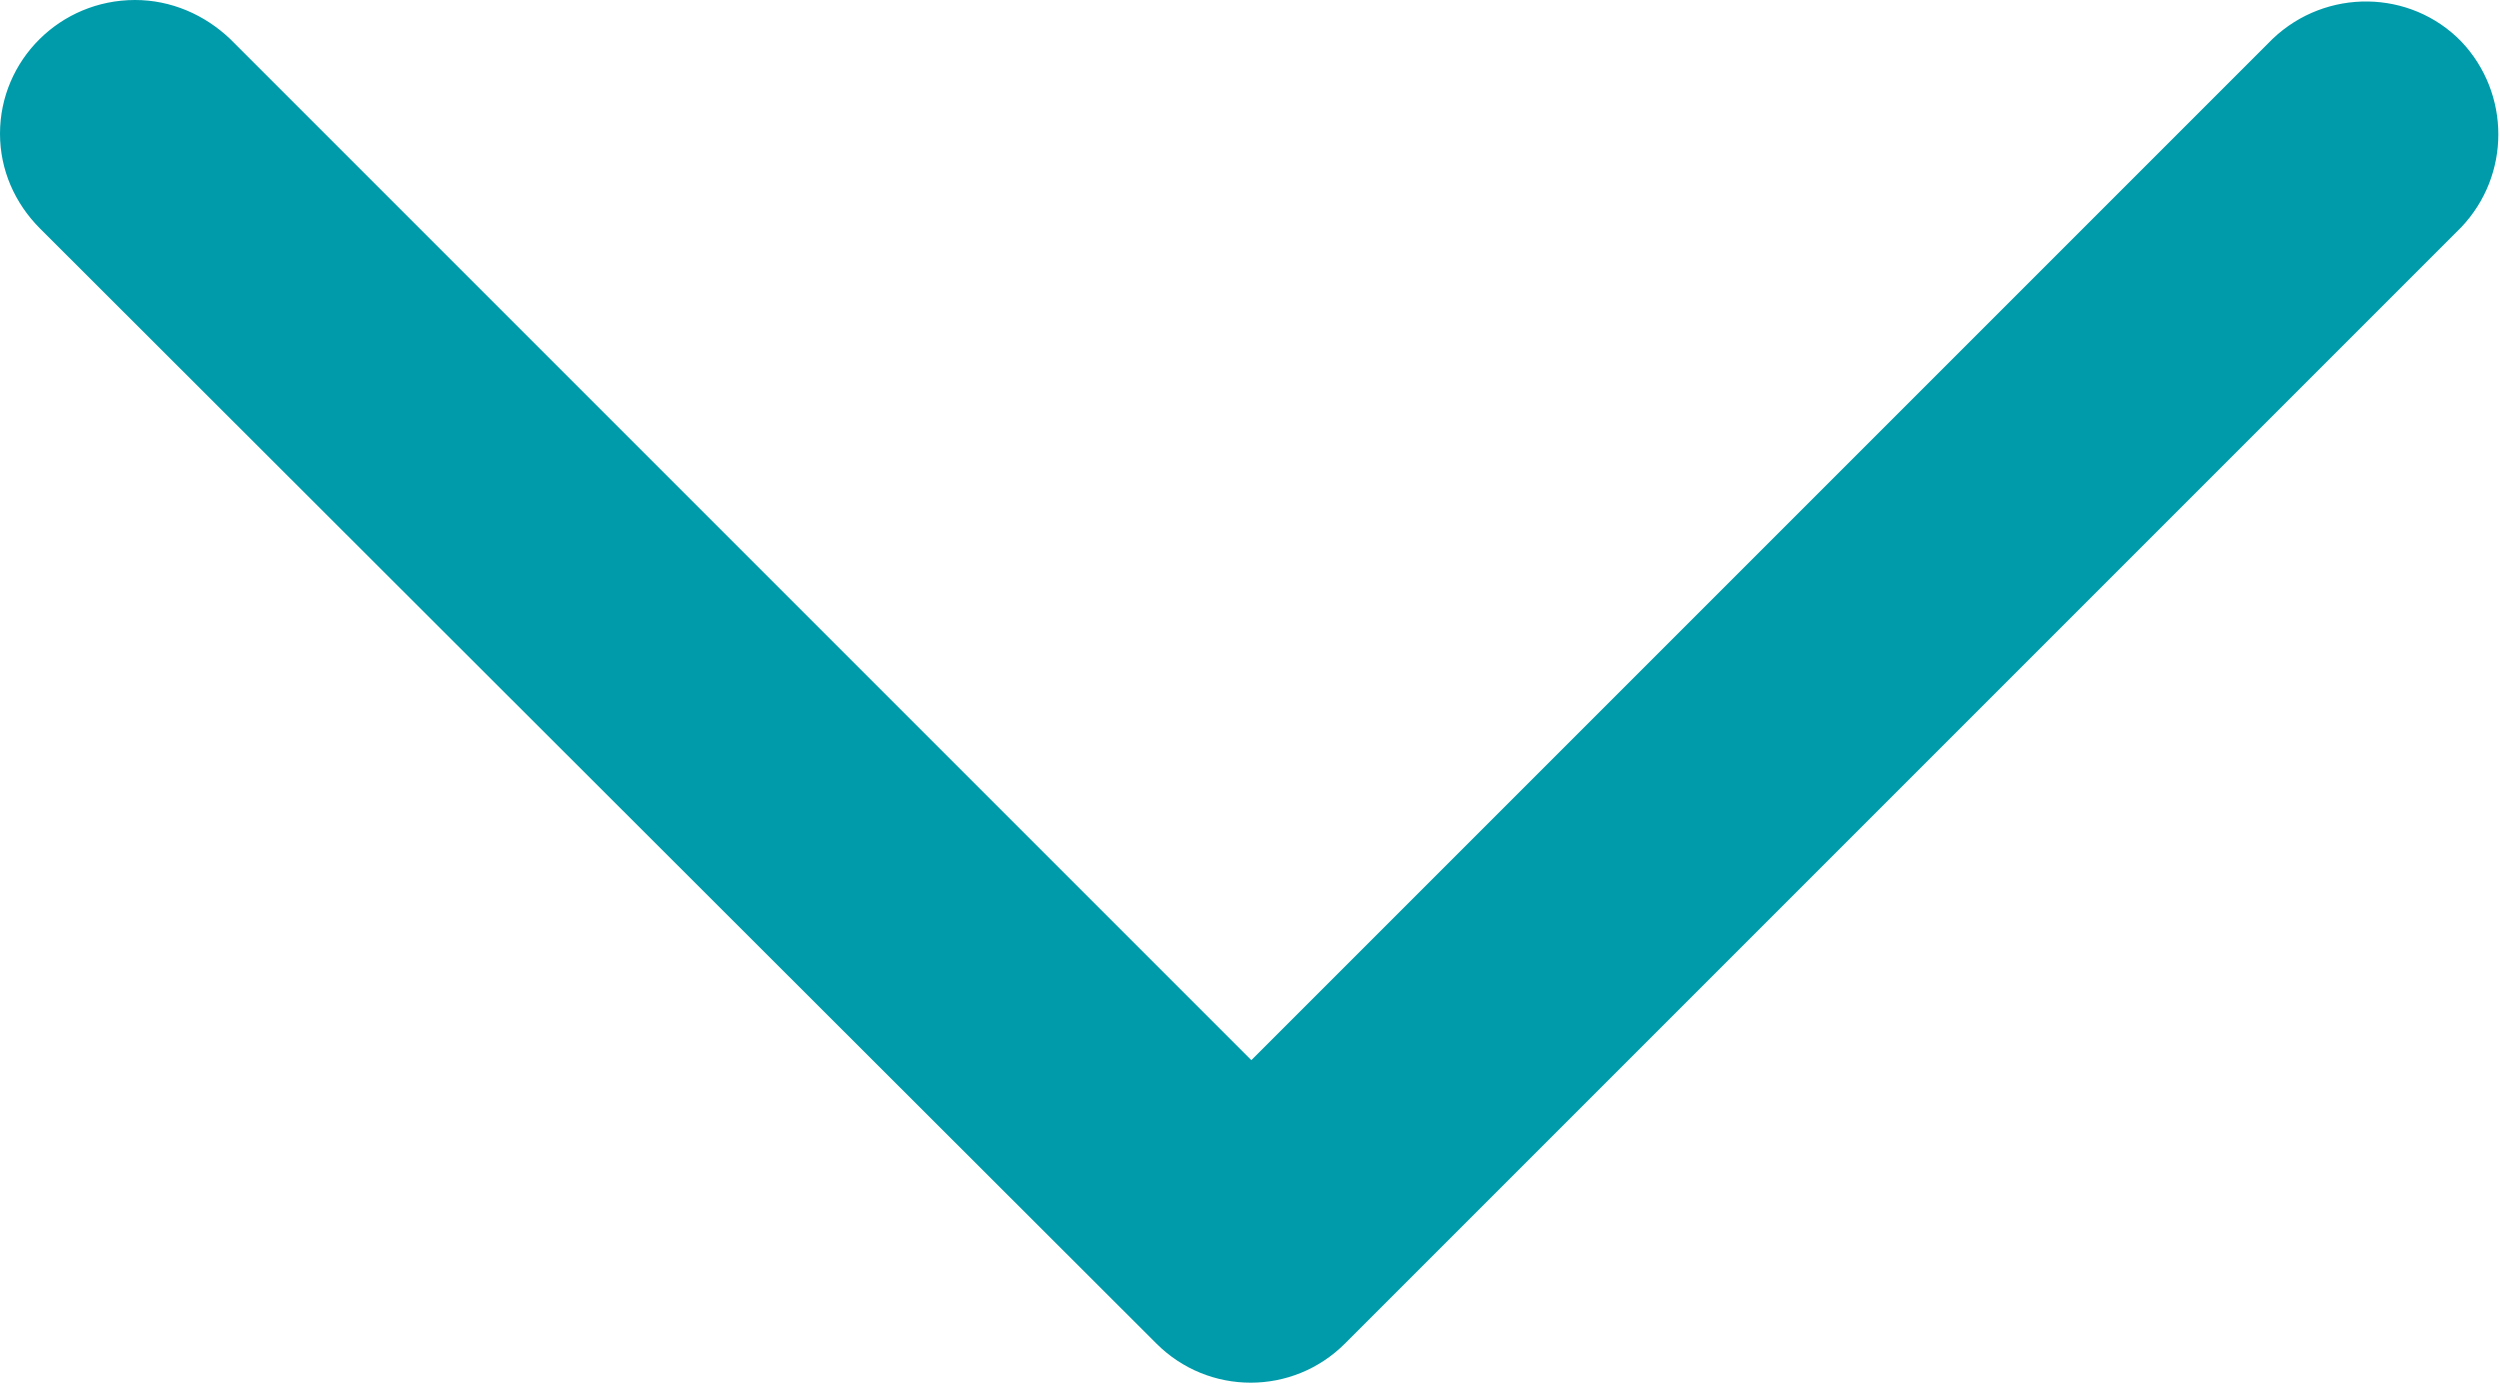
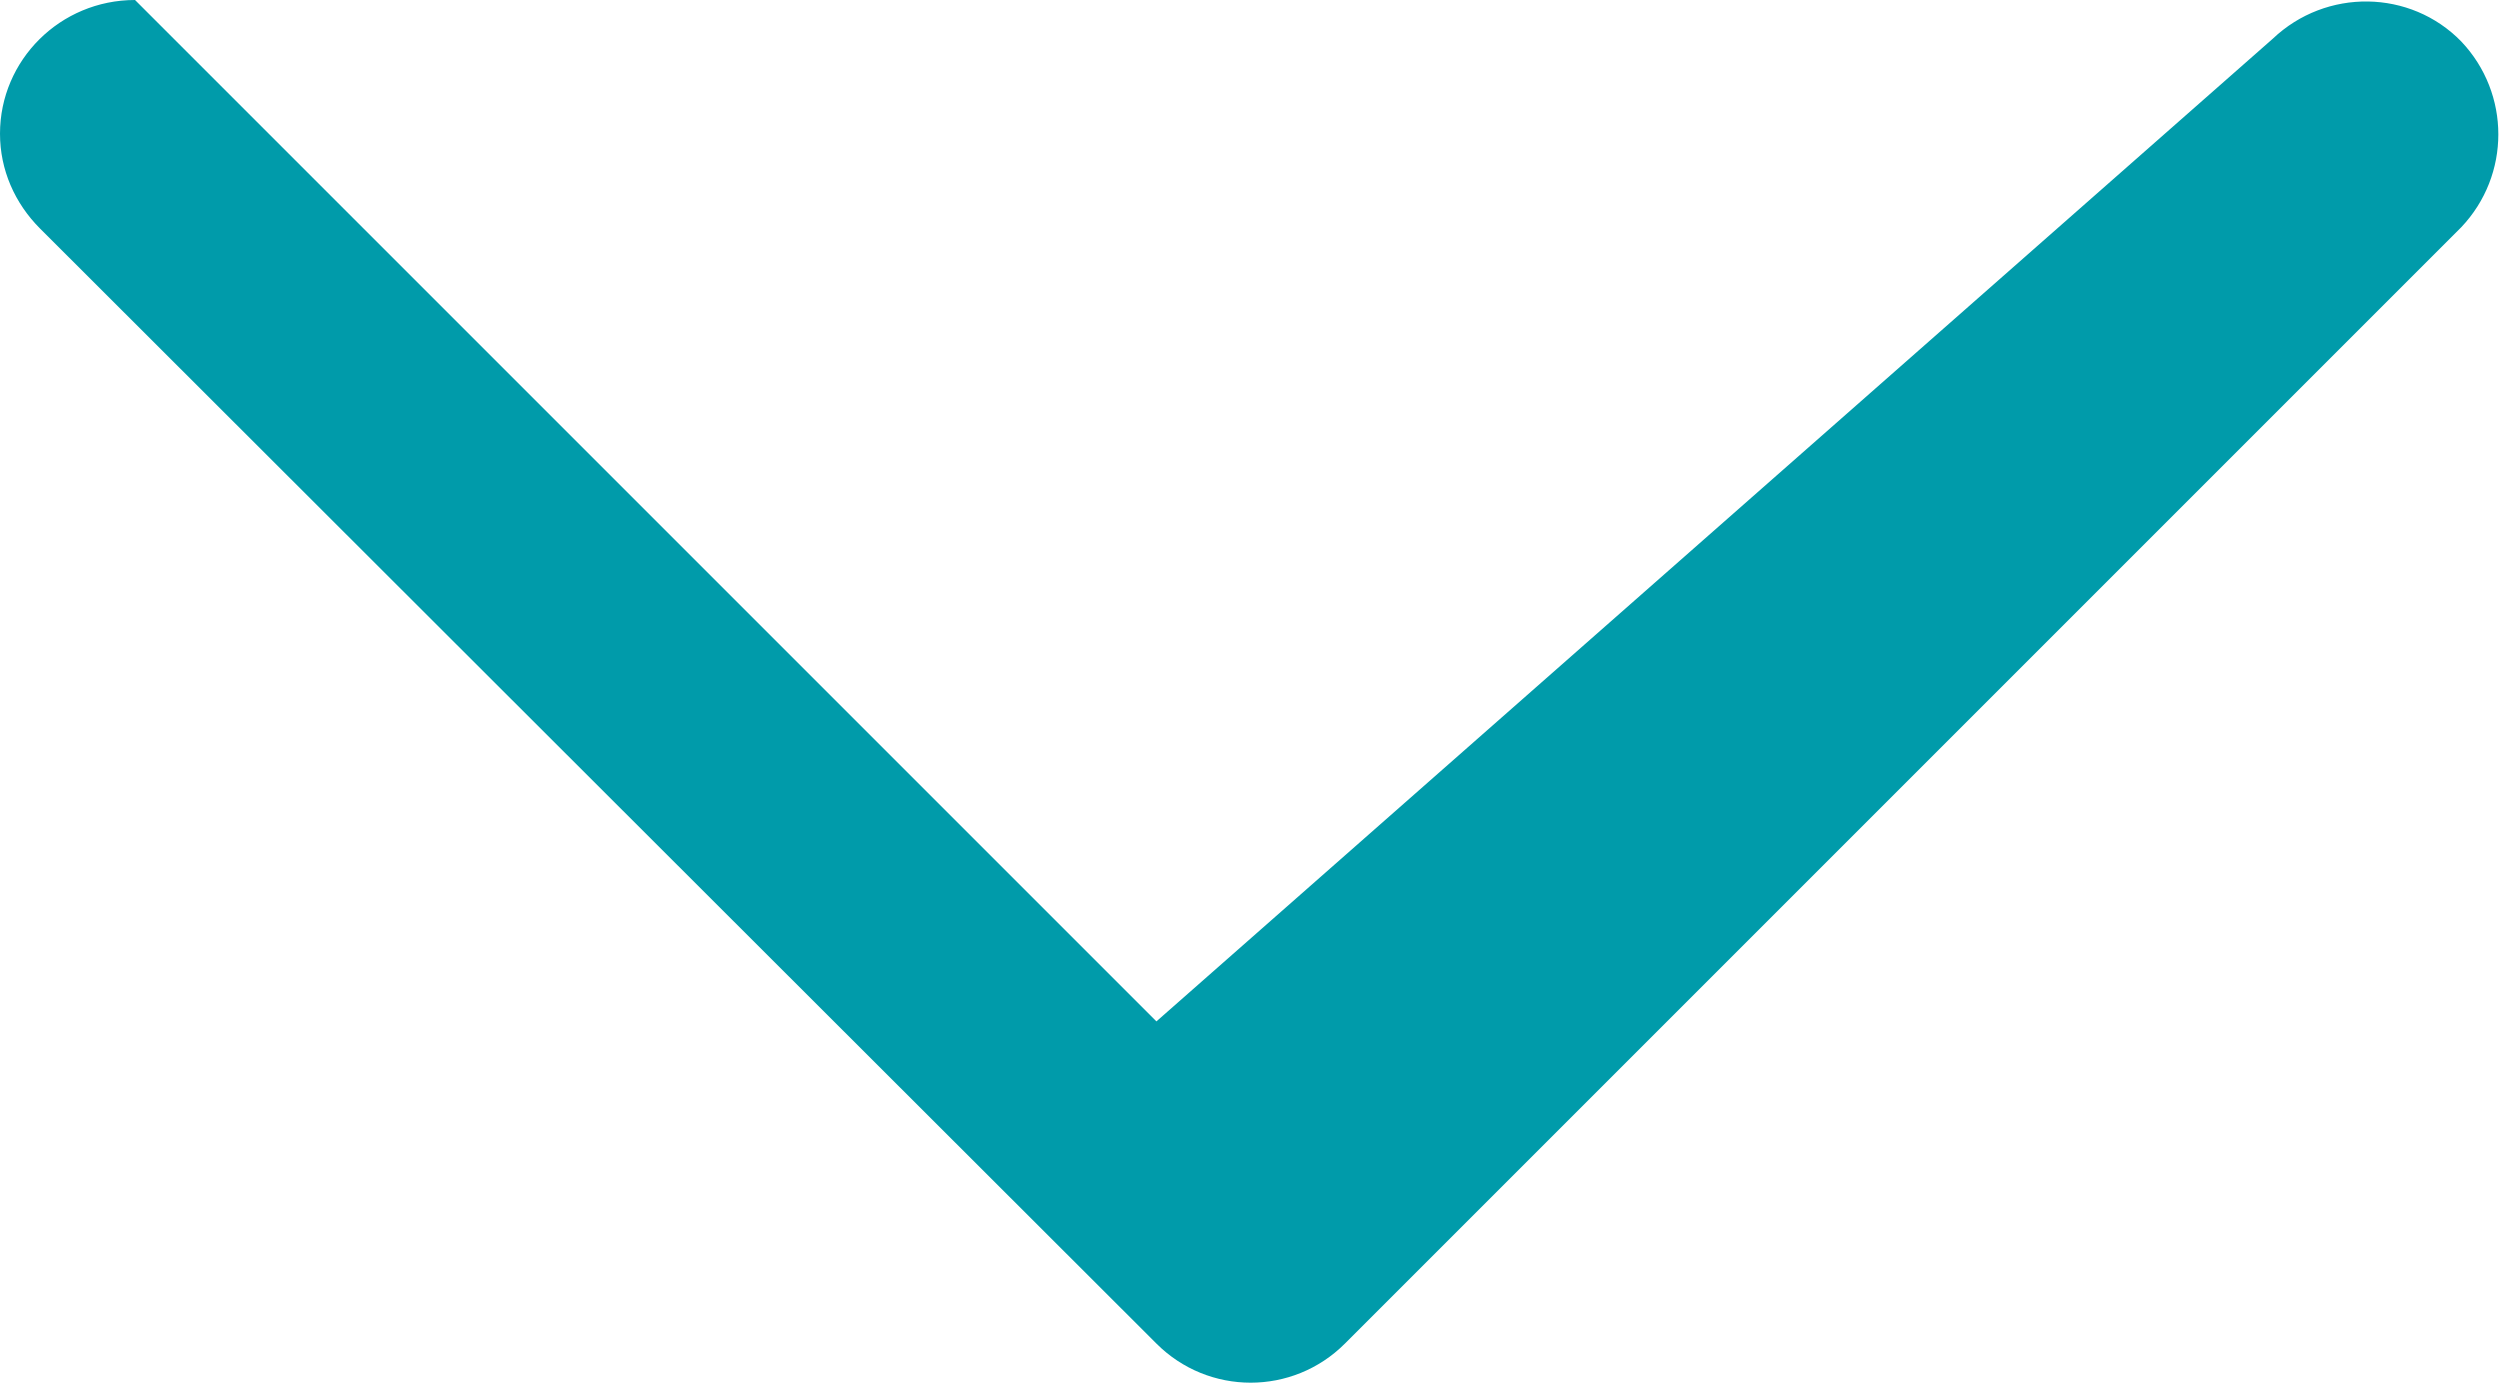
<svg xmlns="http://www.w3.org/2000/svg" id="Calque_1" data-name="Calque 1" viewBox="0 0 18.7 10.35">
  <defs>
    <style>
      .cls-1 {
        fill: #009baa;
      }
    </style>
  </defs>
-   <path id="Tracé_3" data-name="Tracé 3" class="cls-1" d="M0,1C0,.45.45,0,1.01,0c.27,0,.52.11.71.29l7.64,7.64L17,.29c.4-.38,1.03-.37,1.41.02.37.39.37,1,0,1.39l-8.35,8.35c-.39.39-1.02.39-1.41,0L.3,1.71C.11,1.52,0,1.27,0,1Z" />
+   <path id="Tracé_3" data-name="Tracé 3" class="cls-1" d="M0,1C0,.45.45,0,1.01,0l7.64,7.64L17,.29c.4-.38,1.03-.37,1.41.02.37.39.37,1,0,1.39l-8.35,8.35c-.39.39-1.02.39-1.41,0L.3,1.71C.11,1.52,0,1.27,0,1Z" />
</svg>